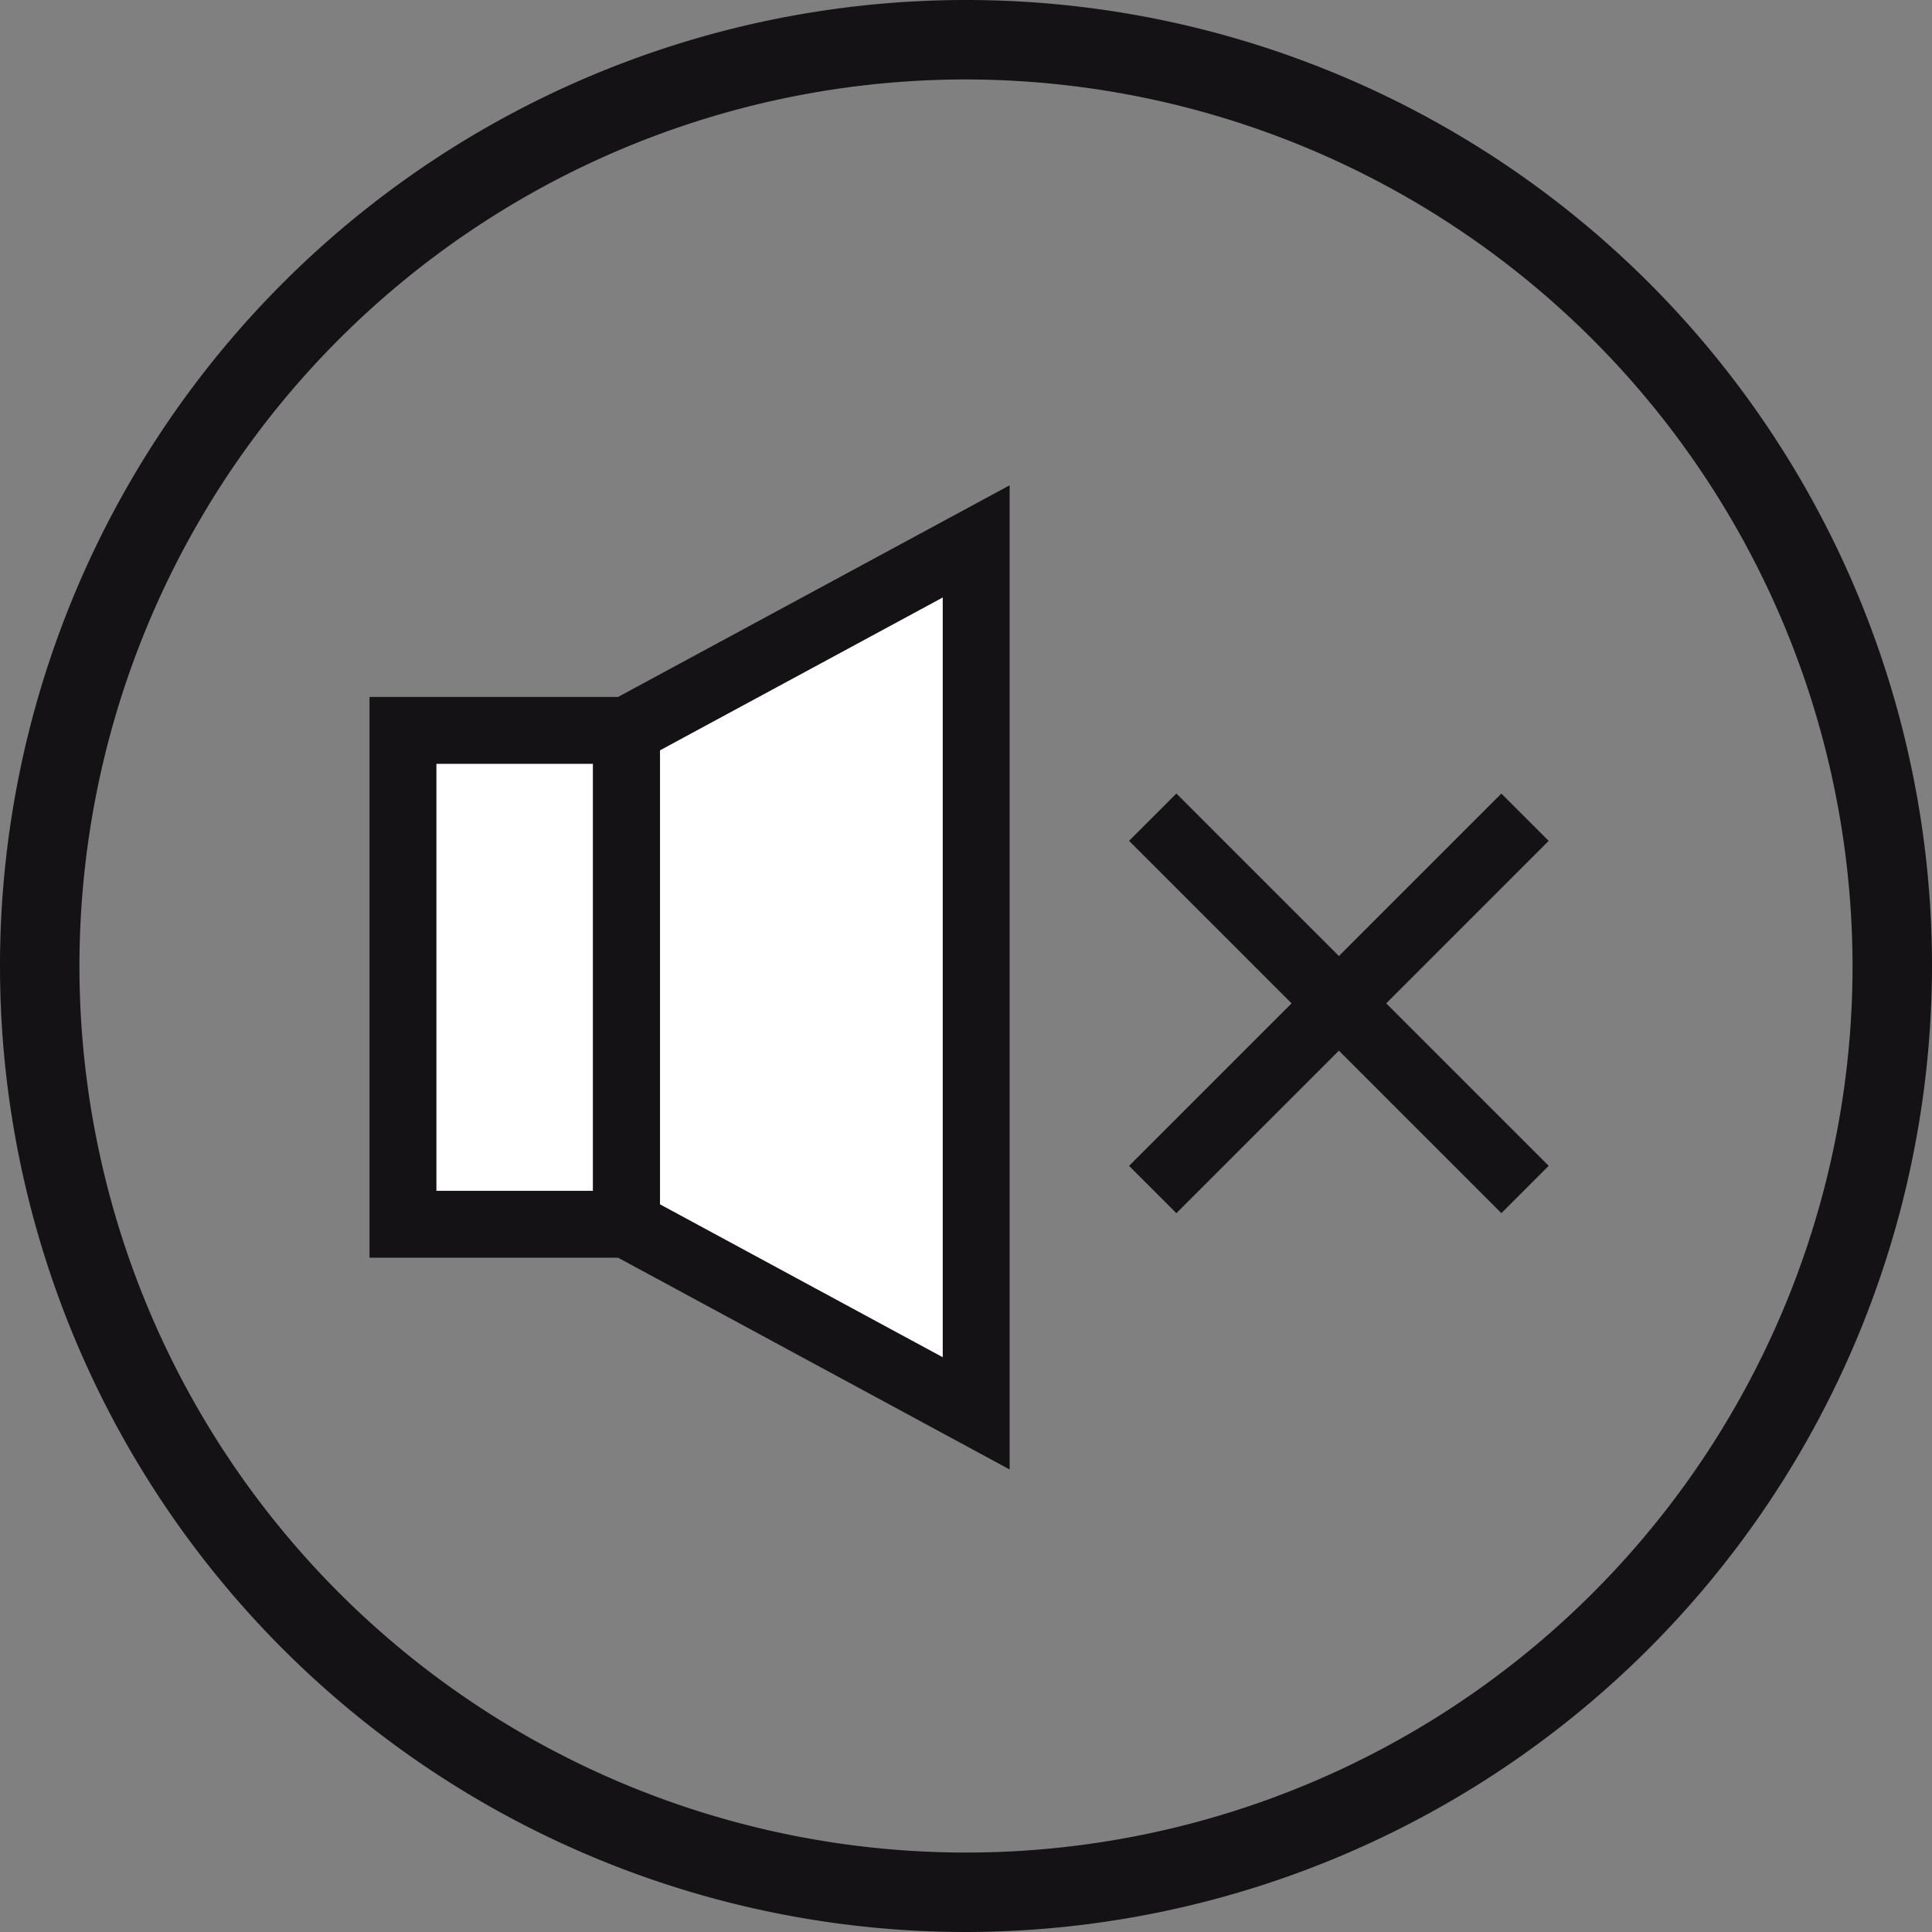
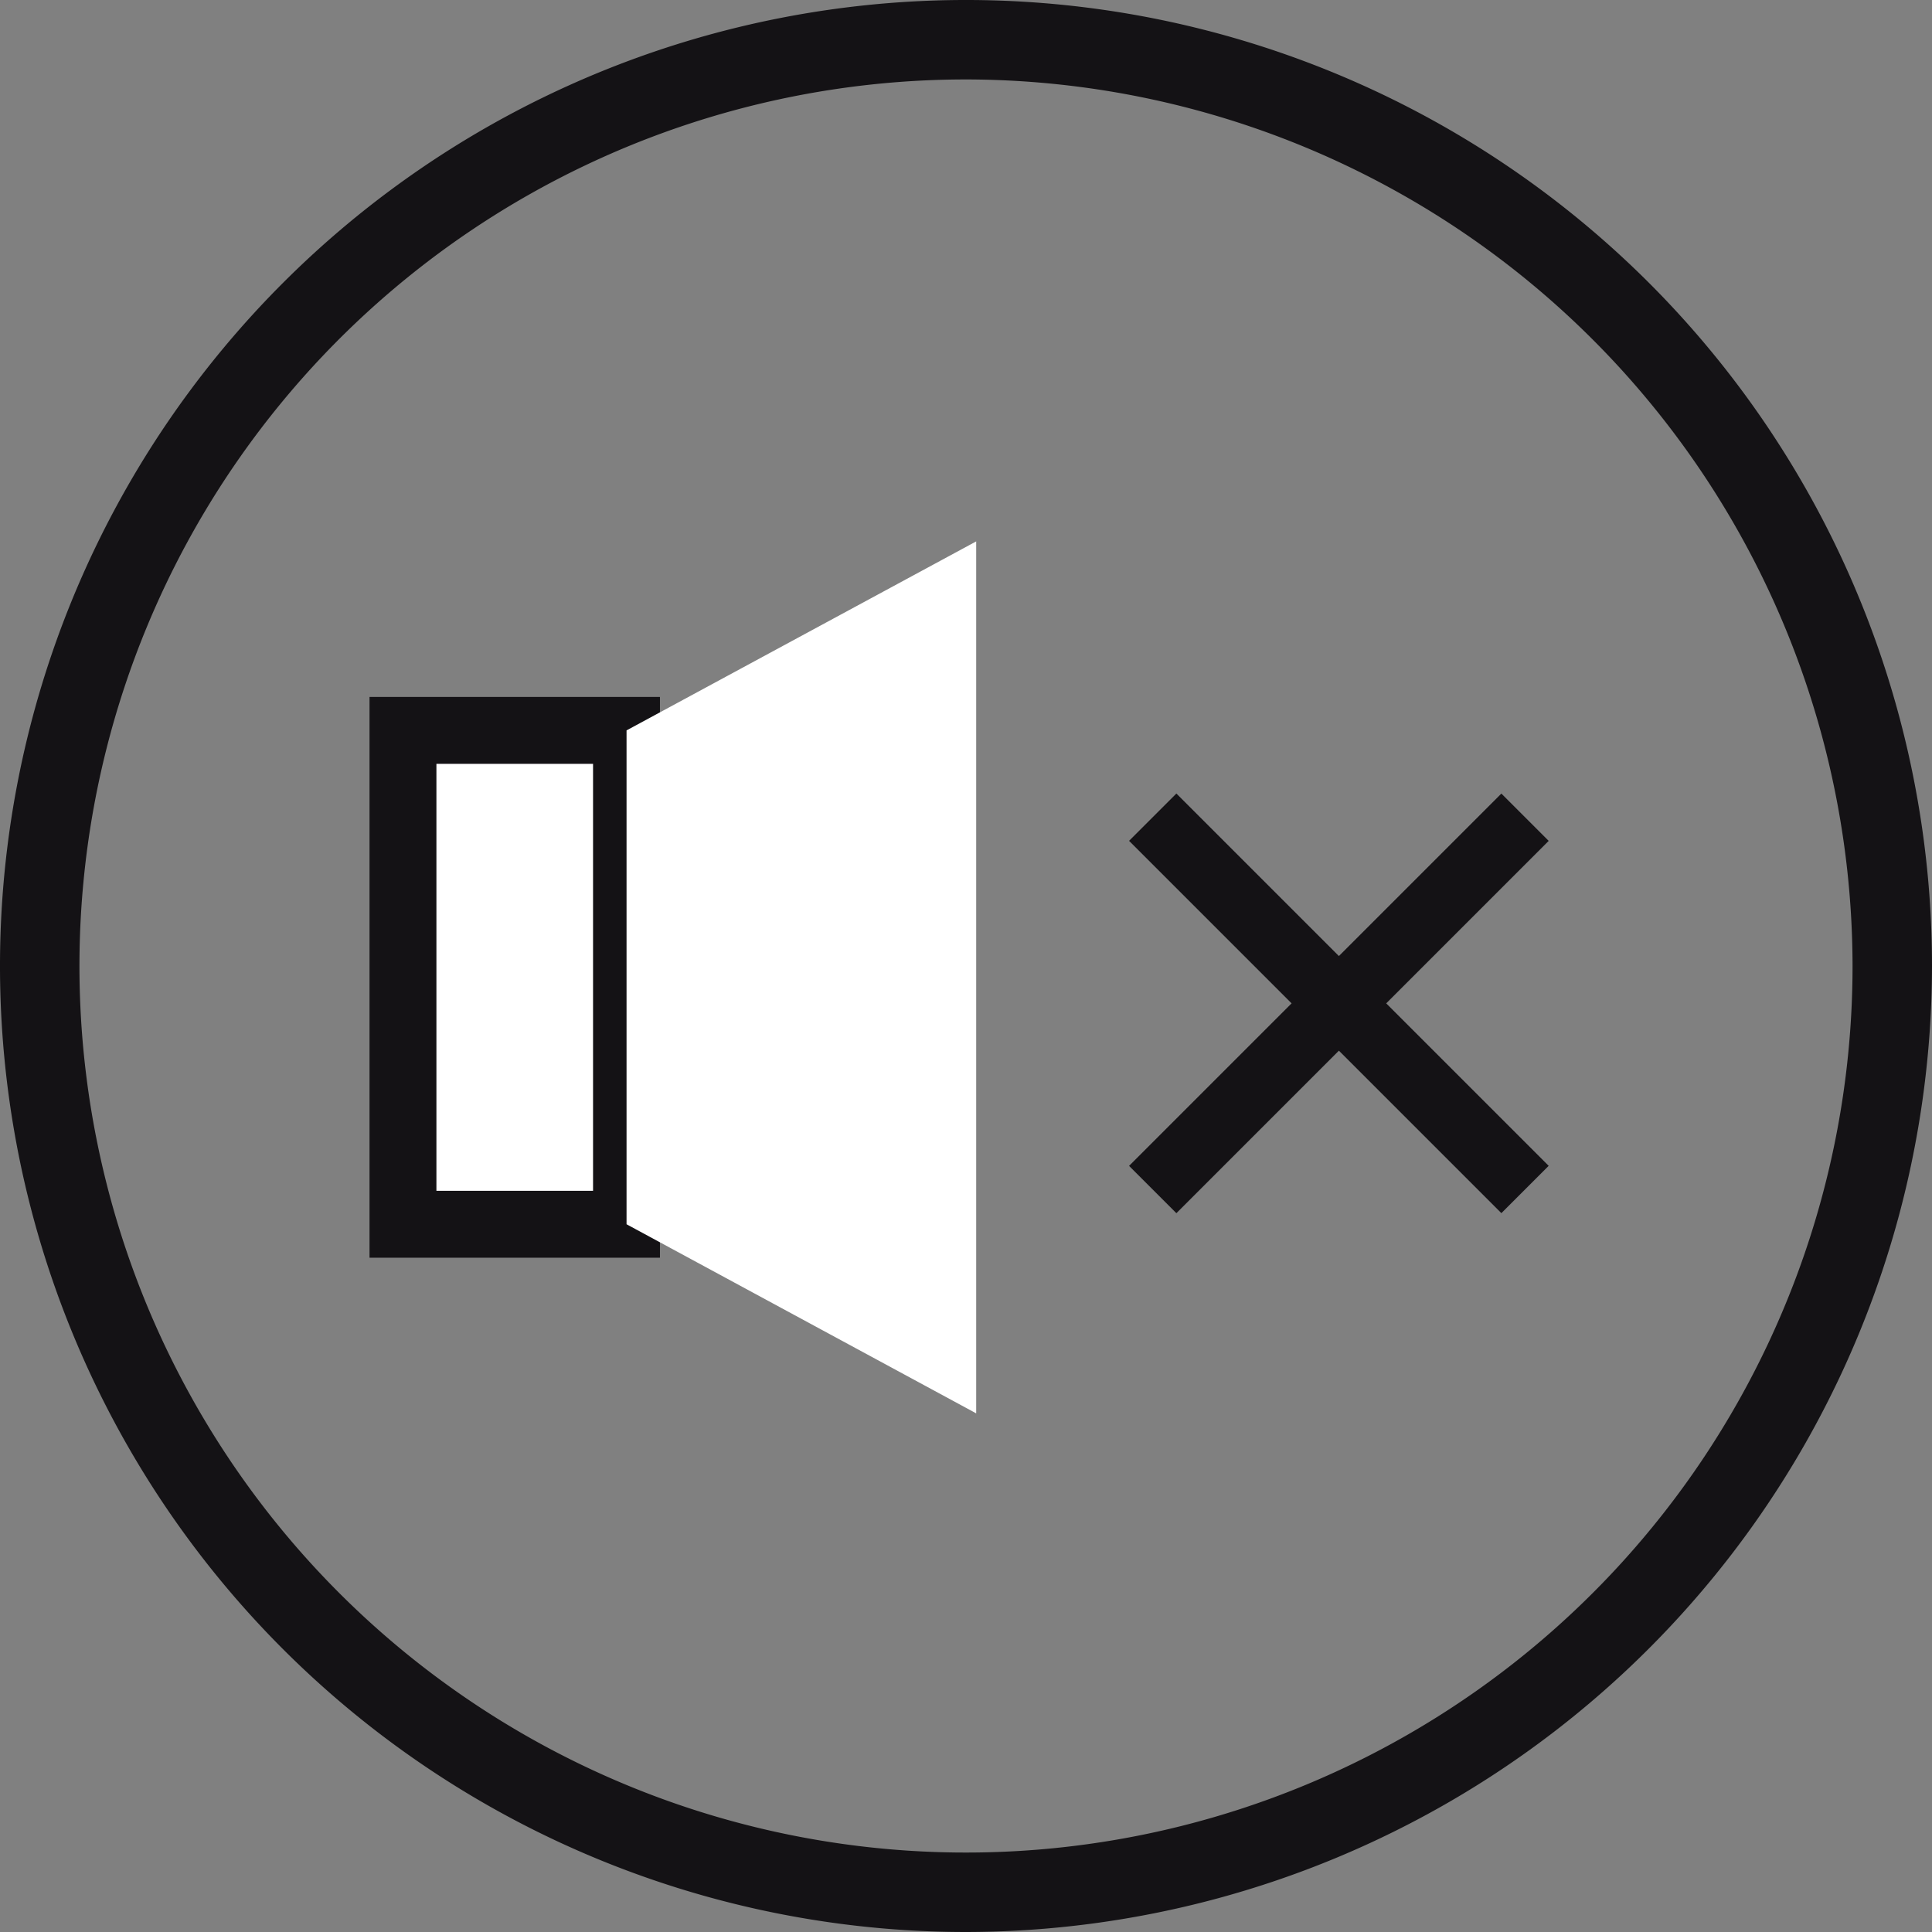
<svg xmlns="http://www.w3.org/2000/svg" height="40" viewBox="0 0 40 40" width="40">
  <rect x="0" y="0" width="40" height="40" fill="#808080" stroke="none" />
  <clipPath id="a">
    <path d="m0 0h40v40h-40z" />
  </clipPath>
  <g clip-path="url(#a)">
    <path d="m20 40a20 20 0 1 1 20-20 20.024 20.024 0 0 1 -20 20m0-38.355a18.355 18.355 0 1 0 18.355 18.355 18.376 18.376 0 0 0 -18.355-18.355" fill="#141215" />
    <path d="m0 0h4.628v10.225h-4.628z" fill="#fff" transform="translate(8.343 15.122)" />
    <path d="m0 0h4.628v10.225h-4.628z" fill="none" stroke="#141215" stroke-miterlimit="10" stroke-width="1.385" transform="translate(8.343 15.122)" />
    <path d="m18.116 27.453-7.239-3.915v-10.225l7.239-3.913z" fill="#fff" transform="translate(2.095 1.809)" />
-     <path d="m18.116 27.453-7.239-3.915v-10.225l7.239-3.913z" fill="none" stroke="#141215" stroke-miterlimit="10" stroke-width="1.385" transform="translate(2.095 1.809)" />
    <path d="m0 0 7.708 7.708" fill="#fff" transform="translate(23.866 16.919)" />
    <path d="m0 0 7.708 7.708" fill="none" stroke="#141215" stroke-miterlimit="10" stroke-width="1.385" transform="translate(23.866 16.919)" />
-     <path d="m0 7.708 7.708-7.708" fill="#fff" transform="translate(23.866 16.92)" />
    <path d="m0 7.708 7.708-7.708" fill="none" stroke="#141215" stroke-miterlimit="10" stroke-width="1.385" transform="translate(23.866 16.92)" />
  </g>
</svg>